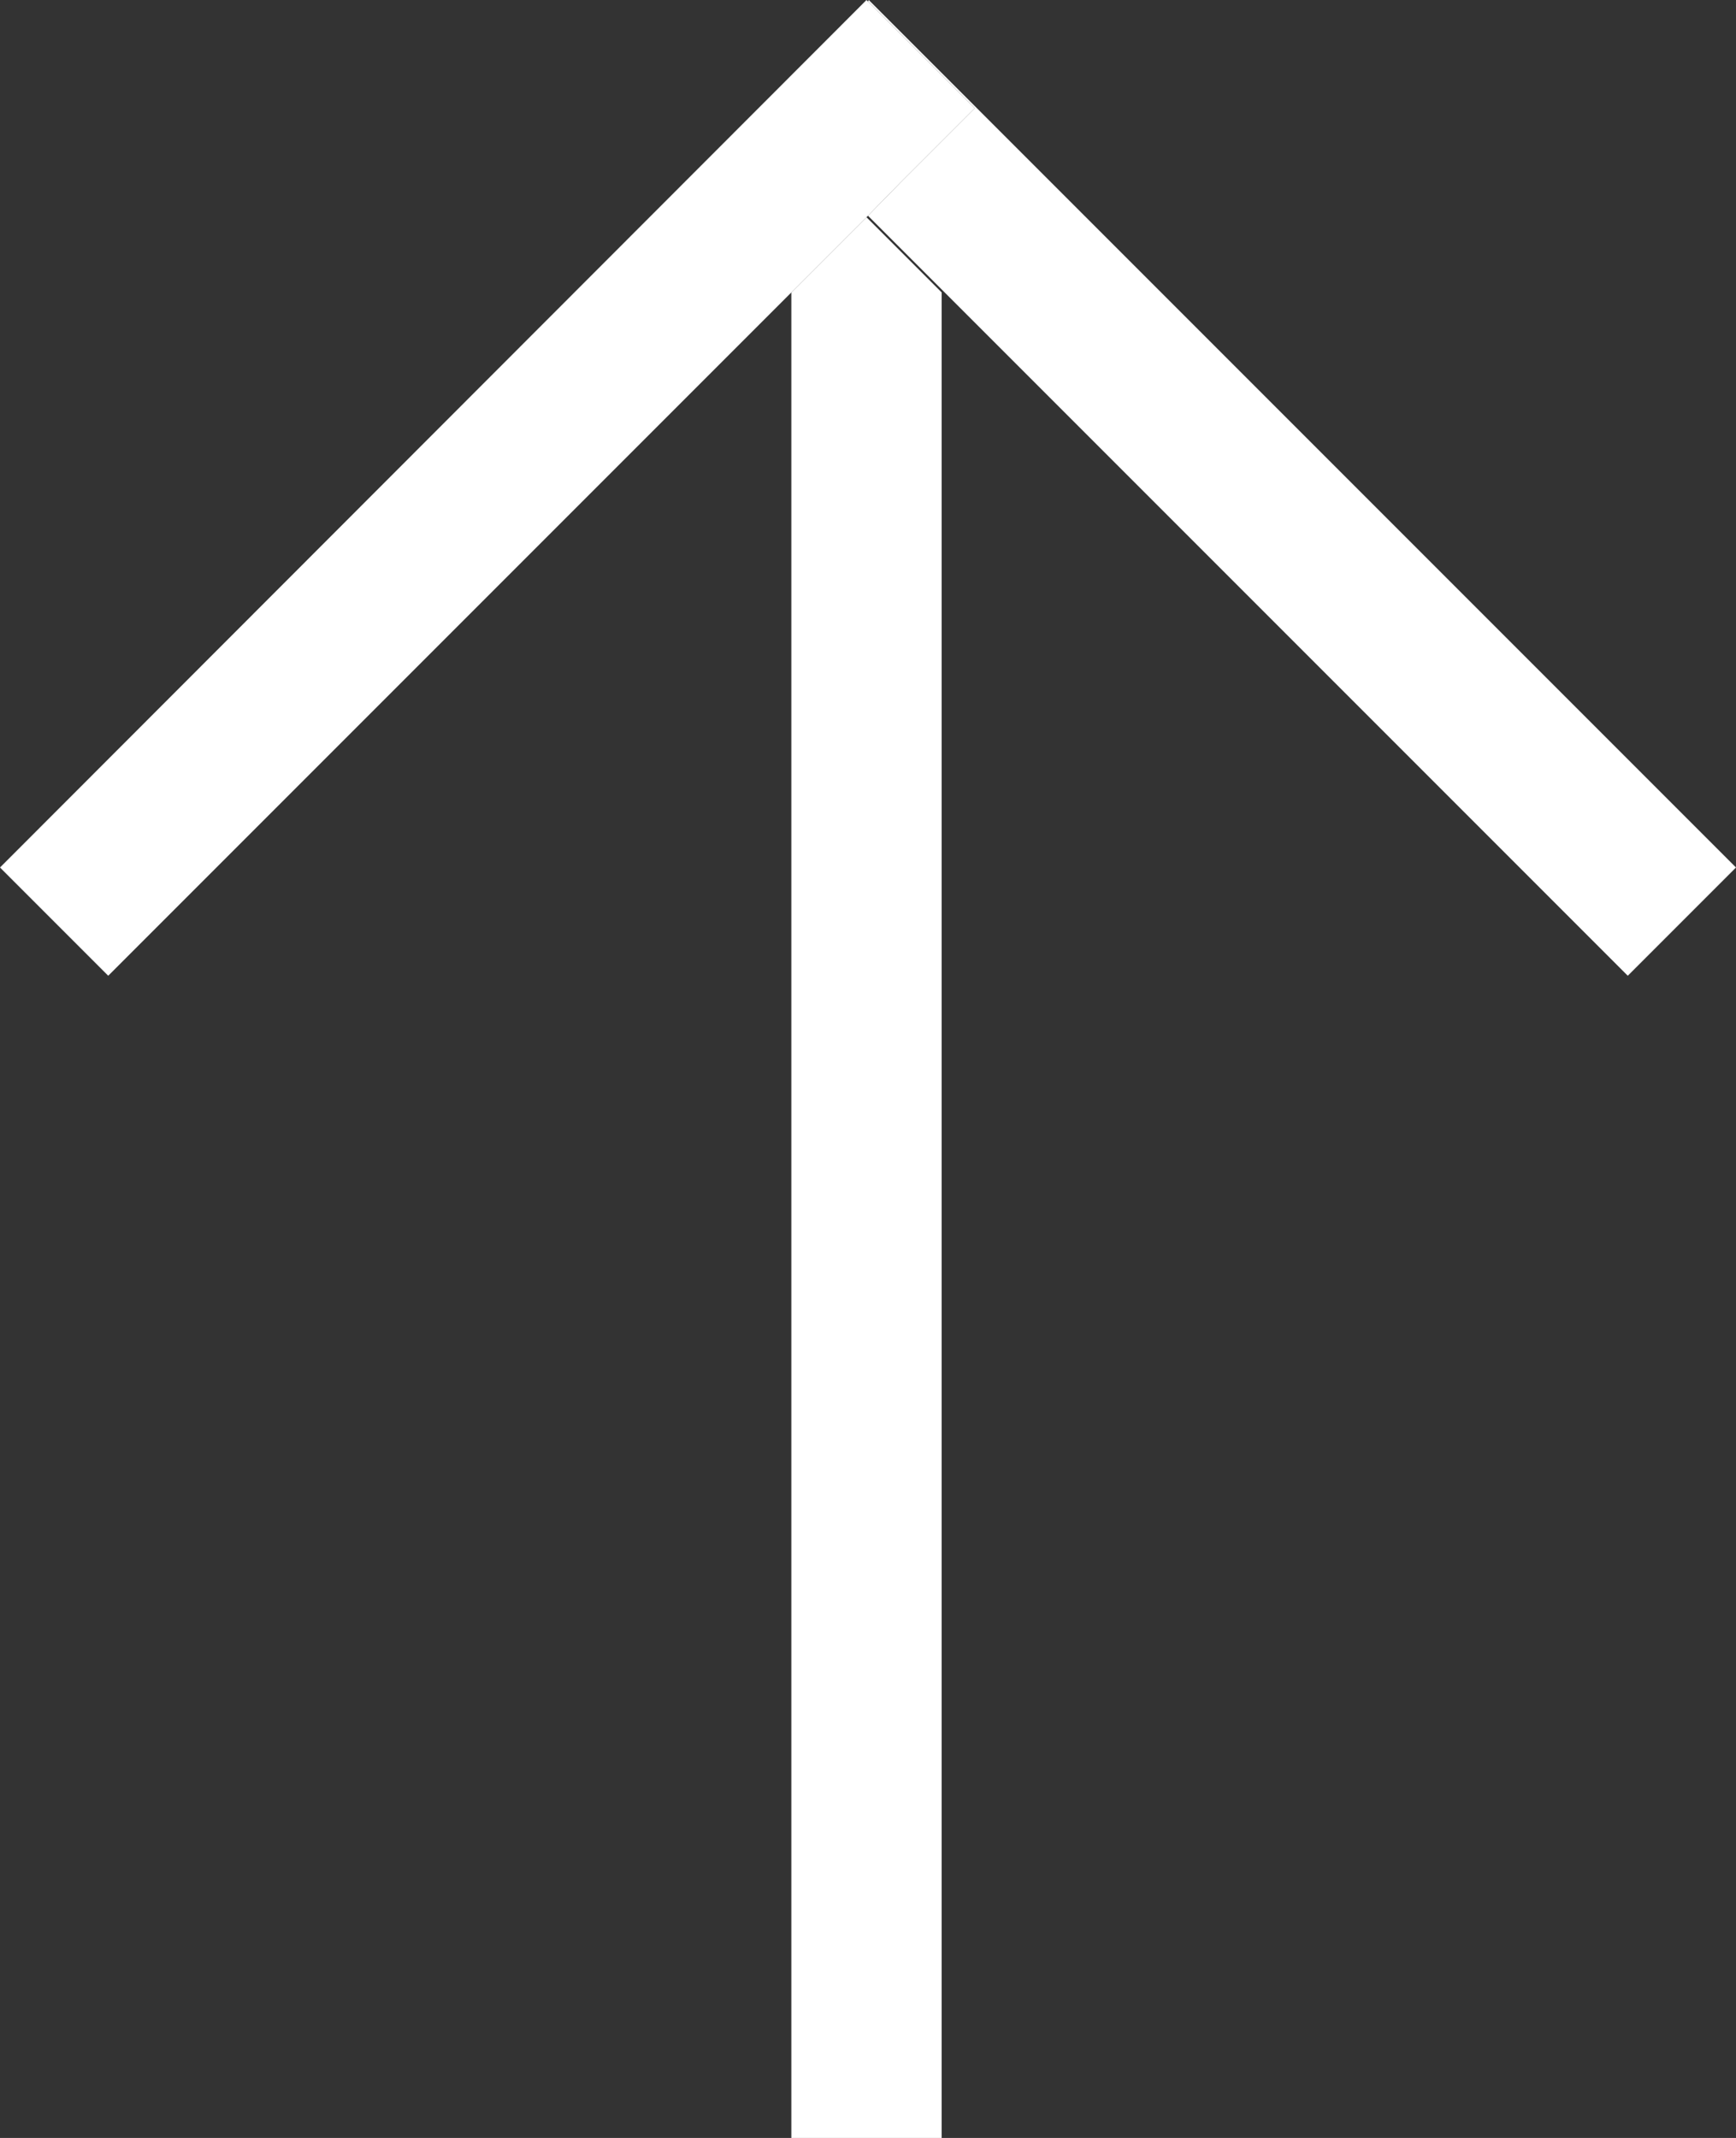
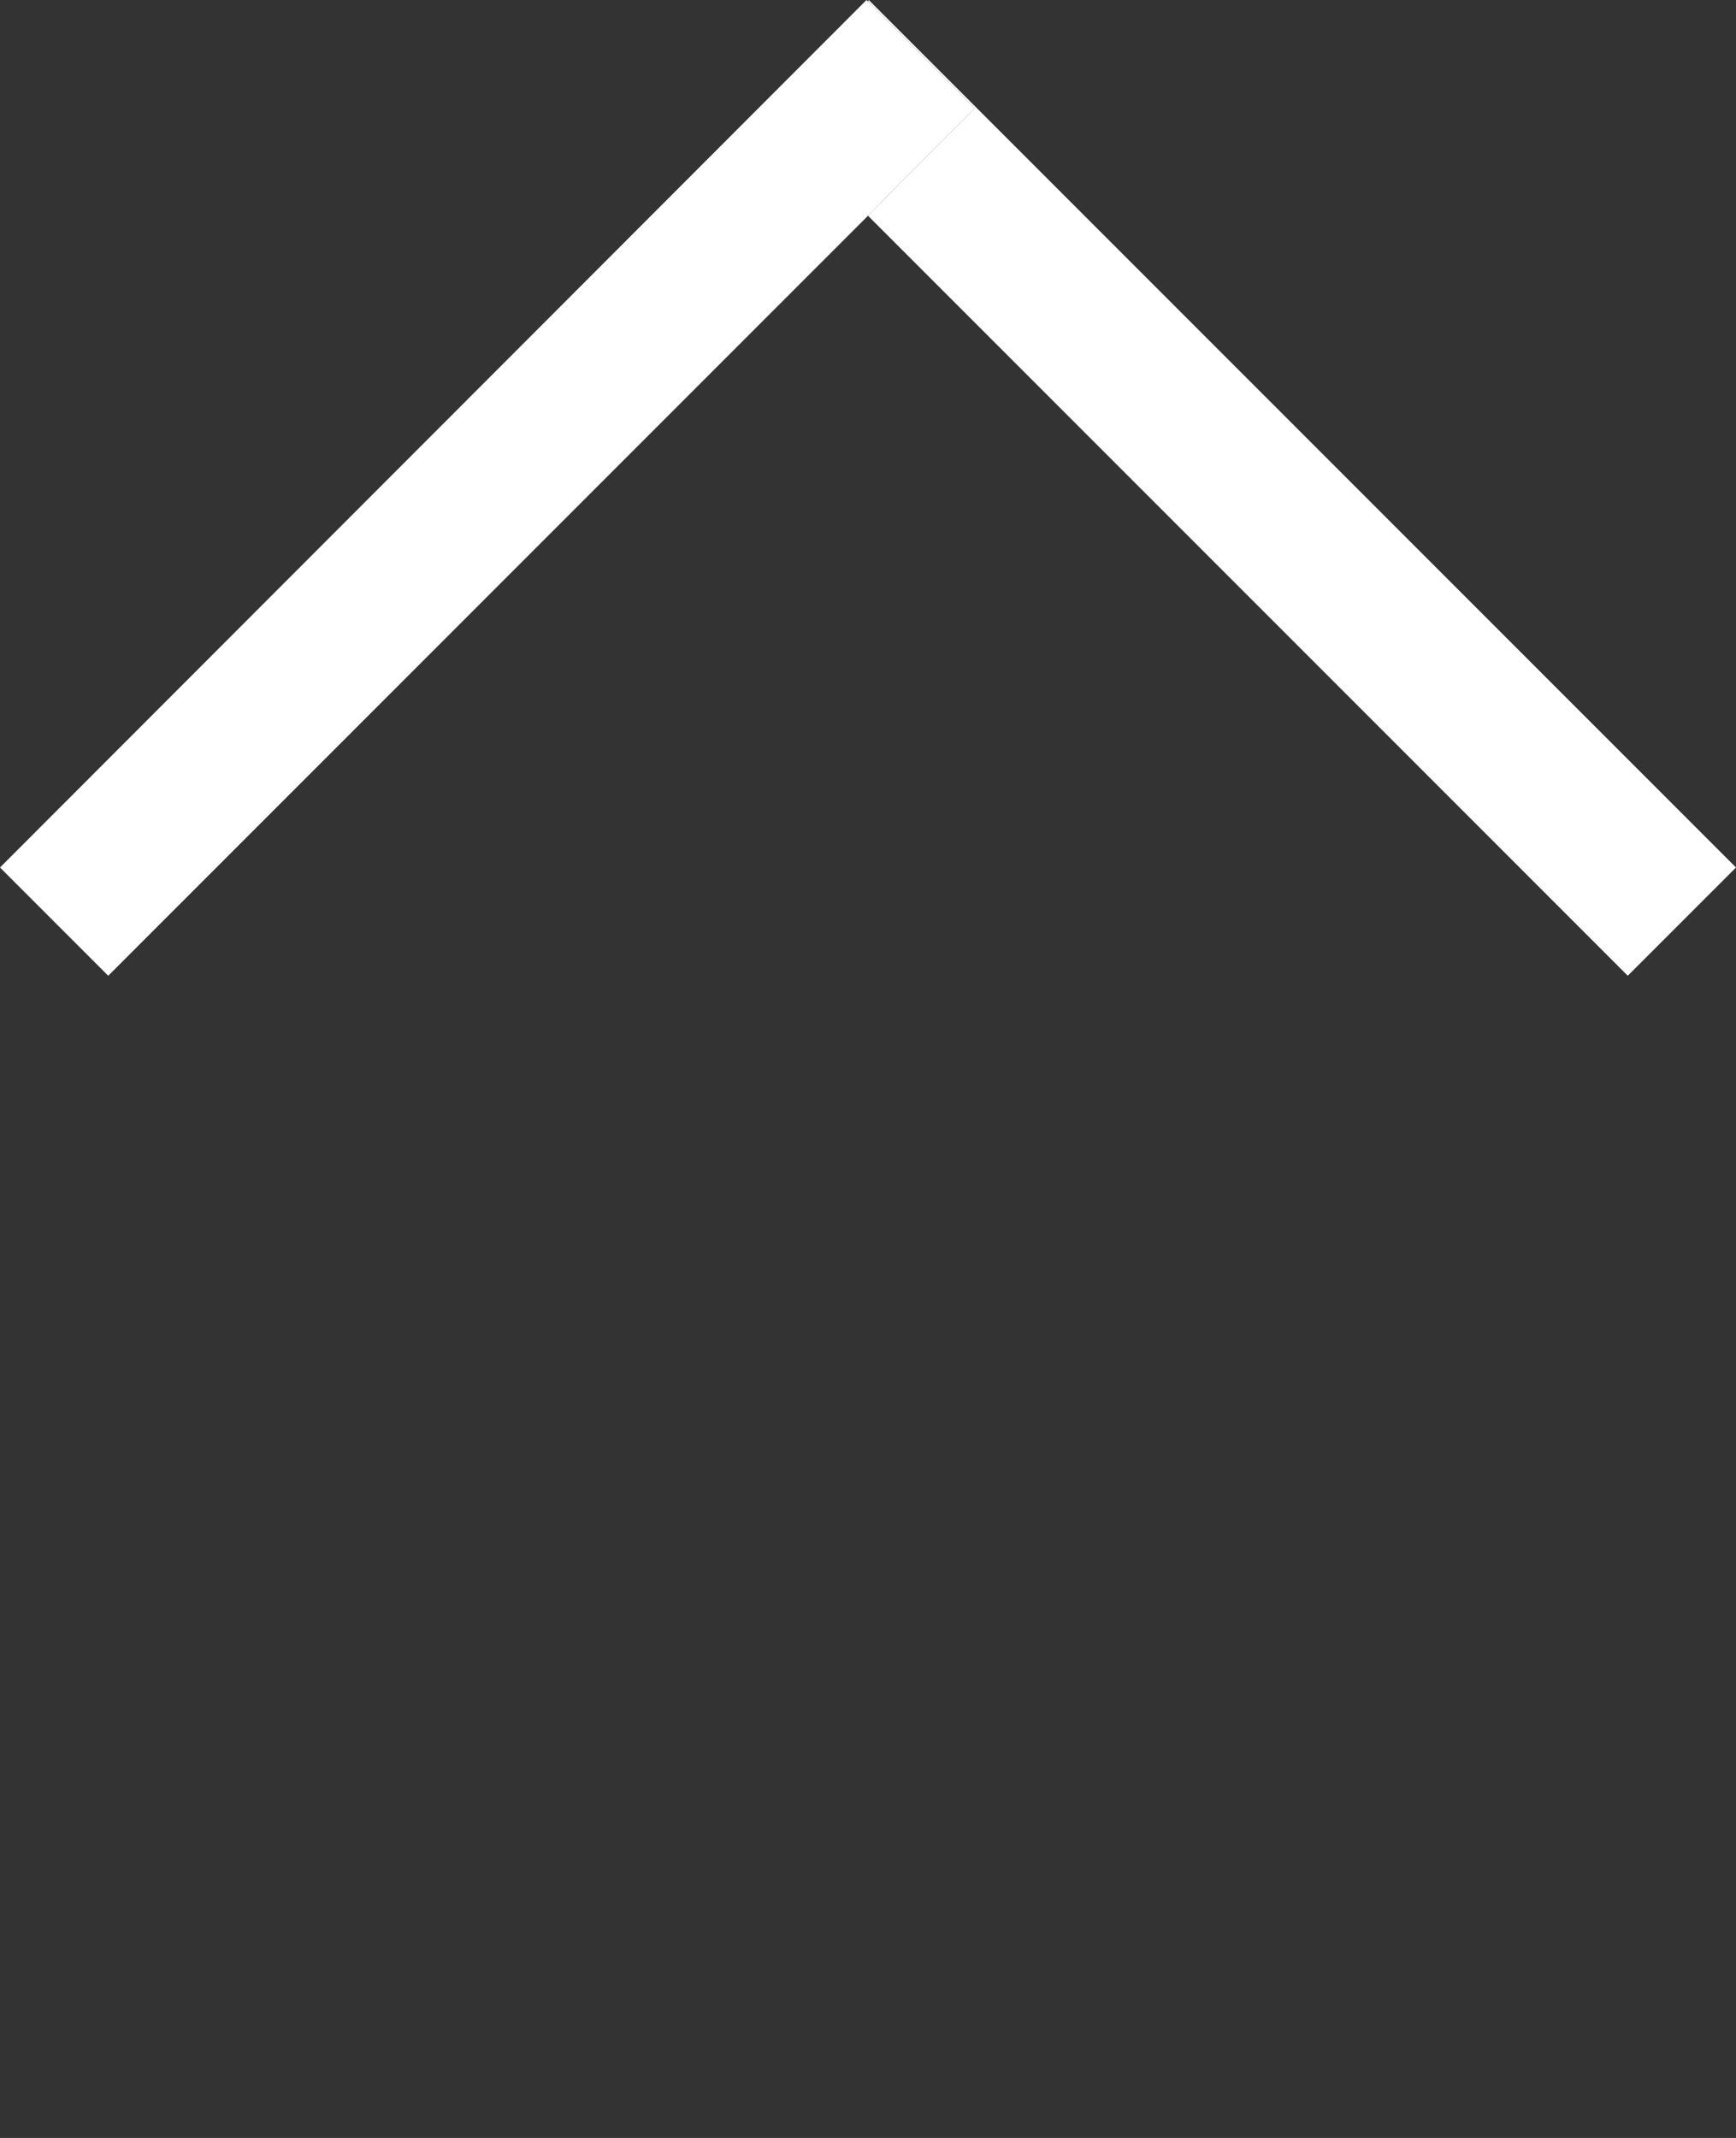
<svg xmlns="http://www.w3.org/2000/svg" id="Ebene_1" viewBox="0 0 23.1 28.44">
  <rect x="0" y="0" width="23.1" height="28.44" fill="#333333" stroke="none" />
  <defs>
    <style>.cls-1{fill:#fff;stroke-width:0px;}</style>
  </defs>
-   <polygon class="cls-1" points="12.53 28.44 12.53 3.89 11.53 2.89 10.99 3.43 10.53 3.89 10.53 28.44 12.53 28.44" />
  <polygon class="cls-1" points="12.97 1.44 11.98 2.43 11.55 2.87 12.11 3.43 21.66 12.98 23.1 11.54 11.56 0 11.55 .02 11.98 .45 12.97 1.44" />
  <polygon class="cls-1" points="11.53 2.89 11.55 2.87 11.98 2.43 12.97 1.44 11.98 .45 11.55 .02 11.53 0 0 11.54 1.44 12.98 10.53 3.89 10.99 3.43 11.53 2.89" />
</svg>